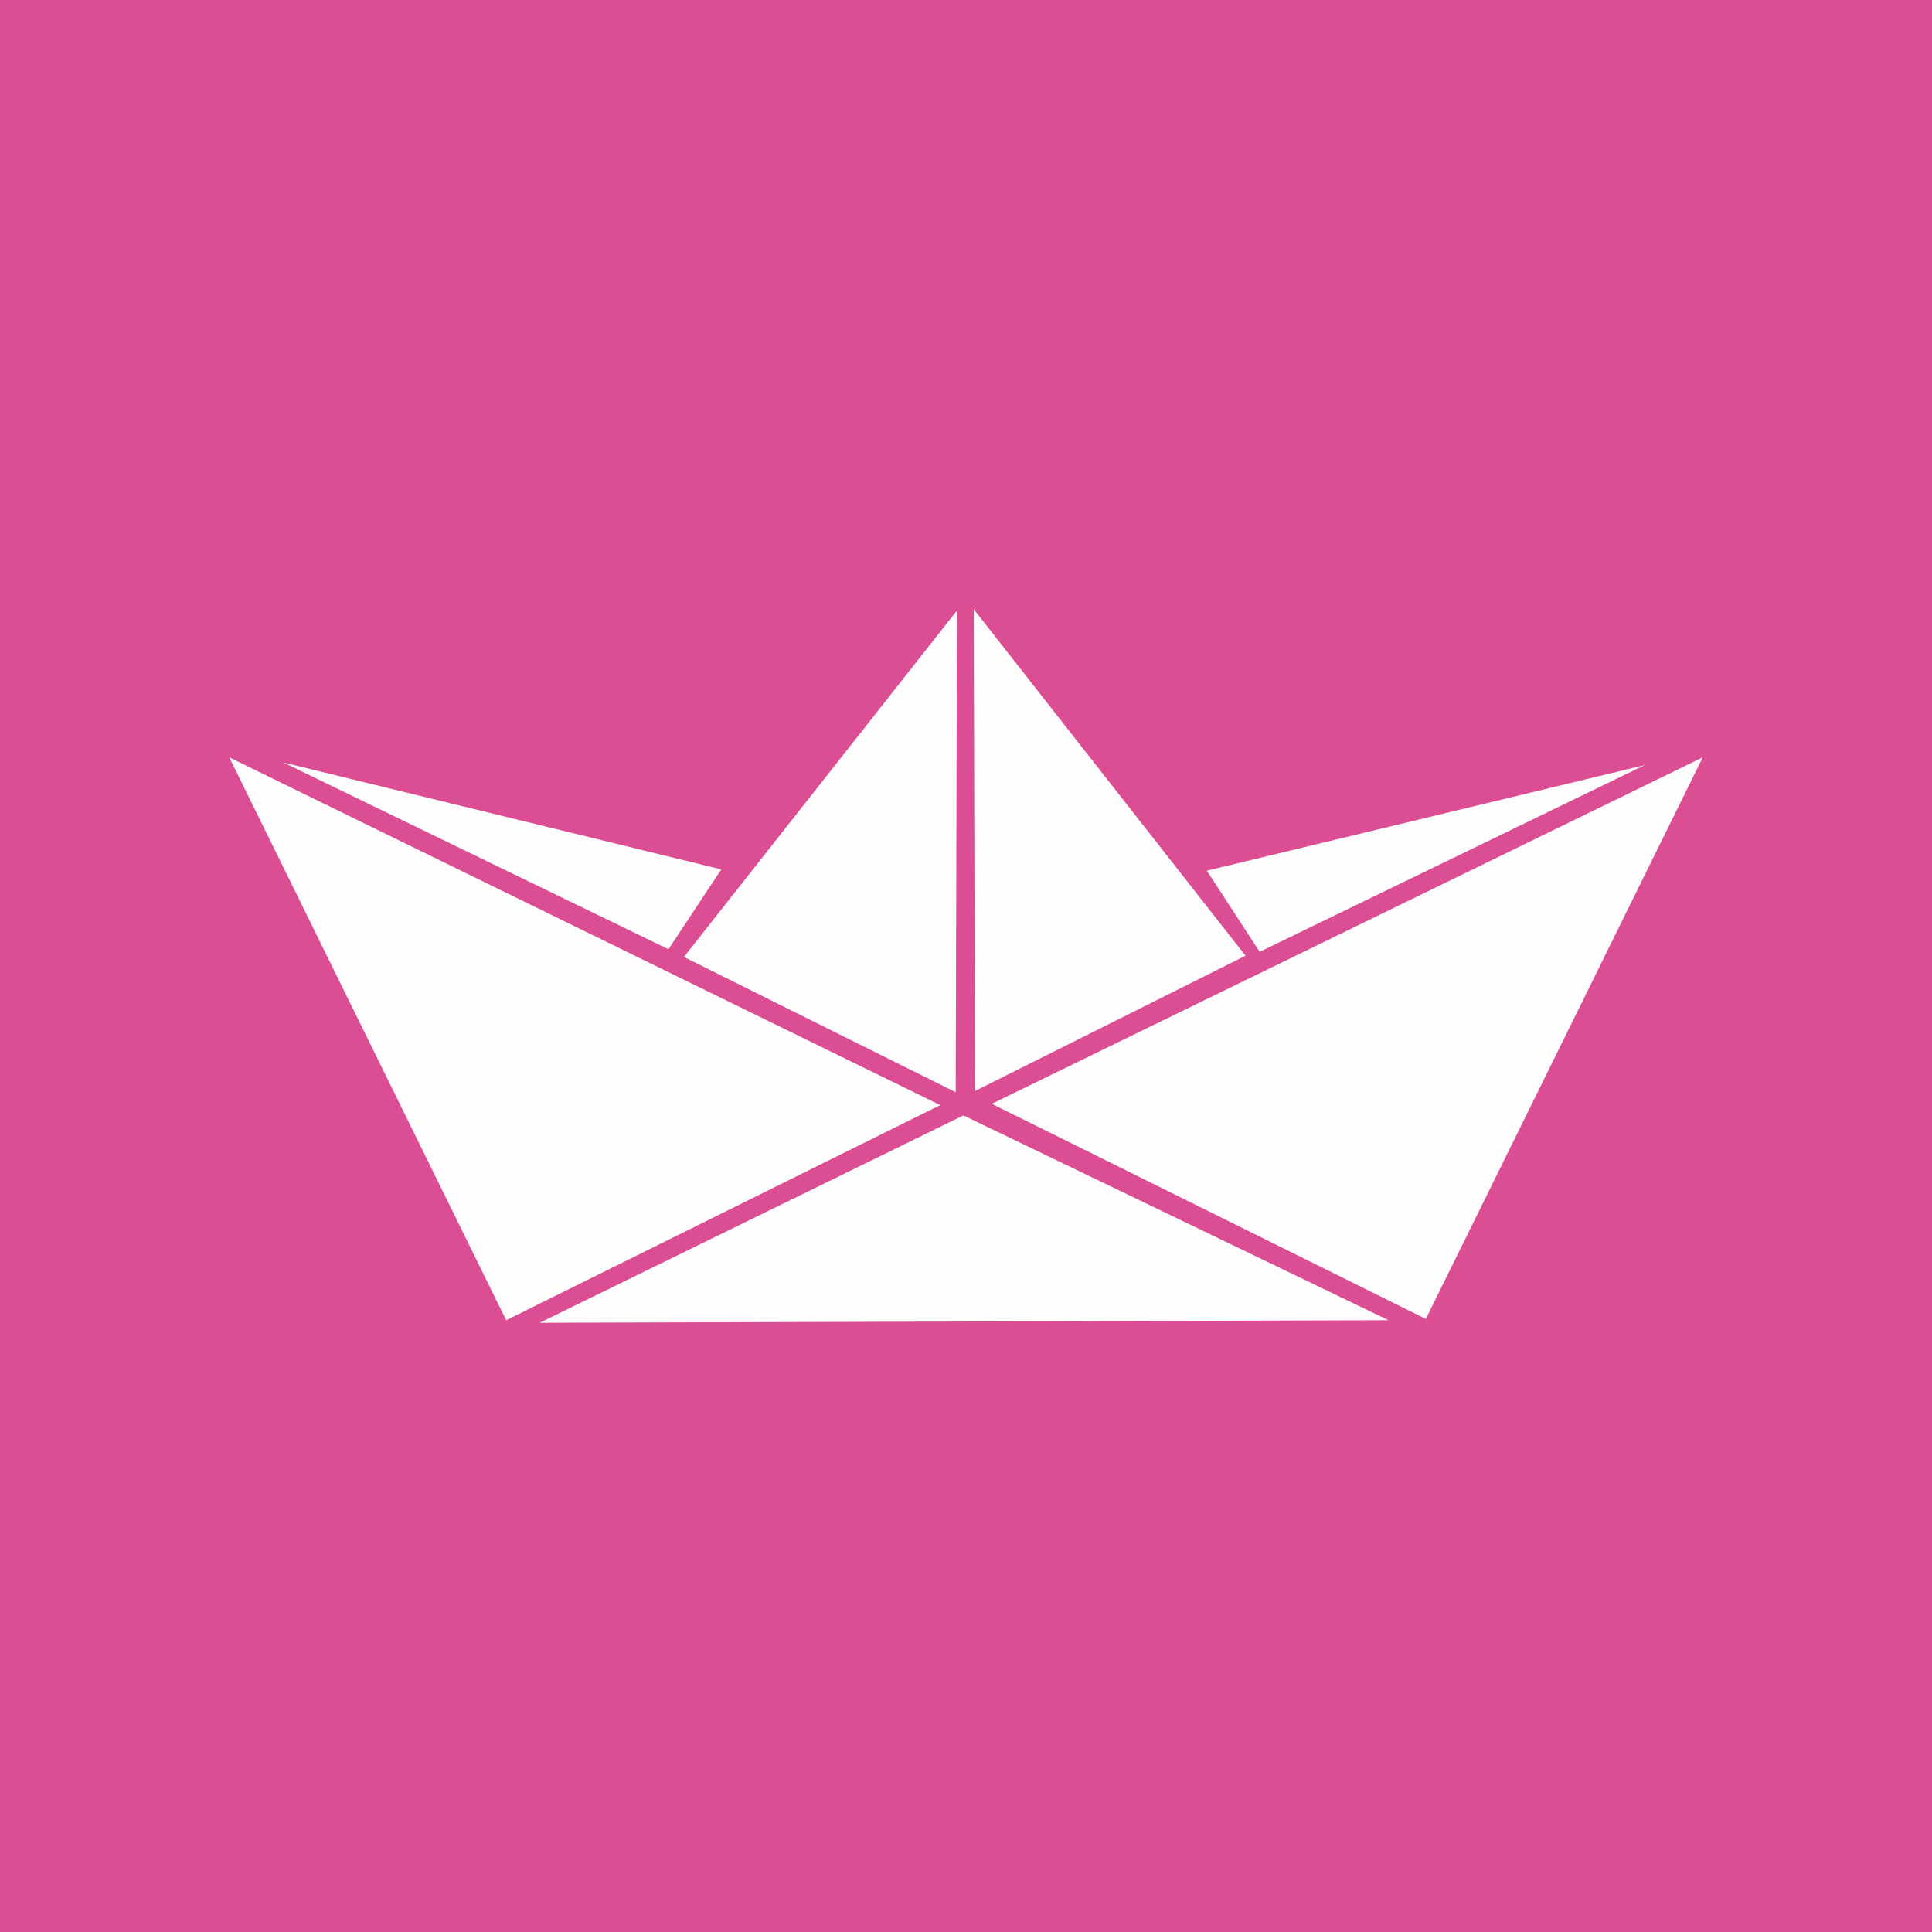
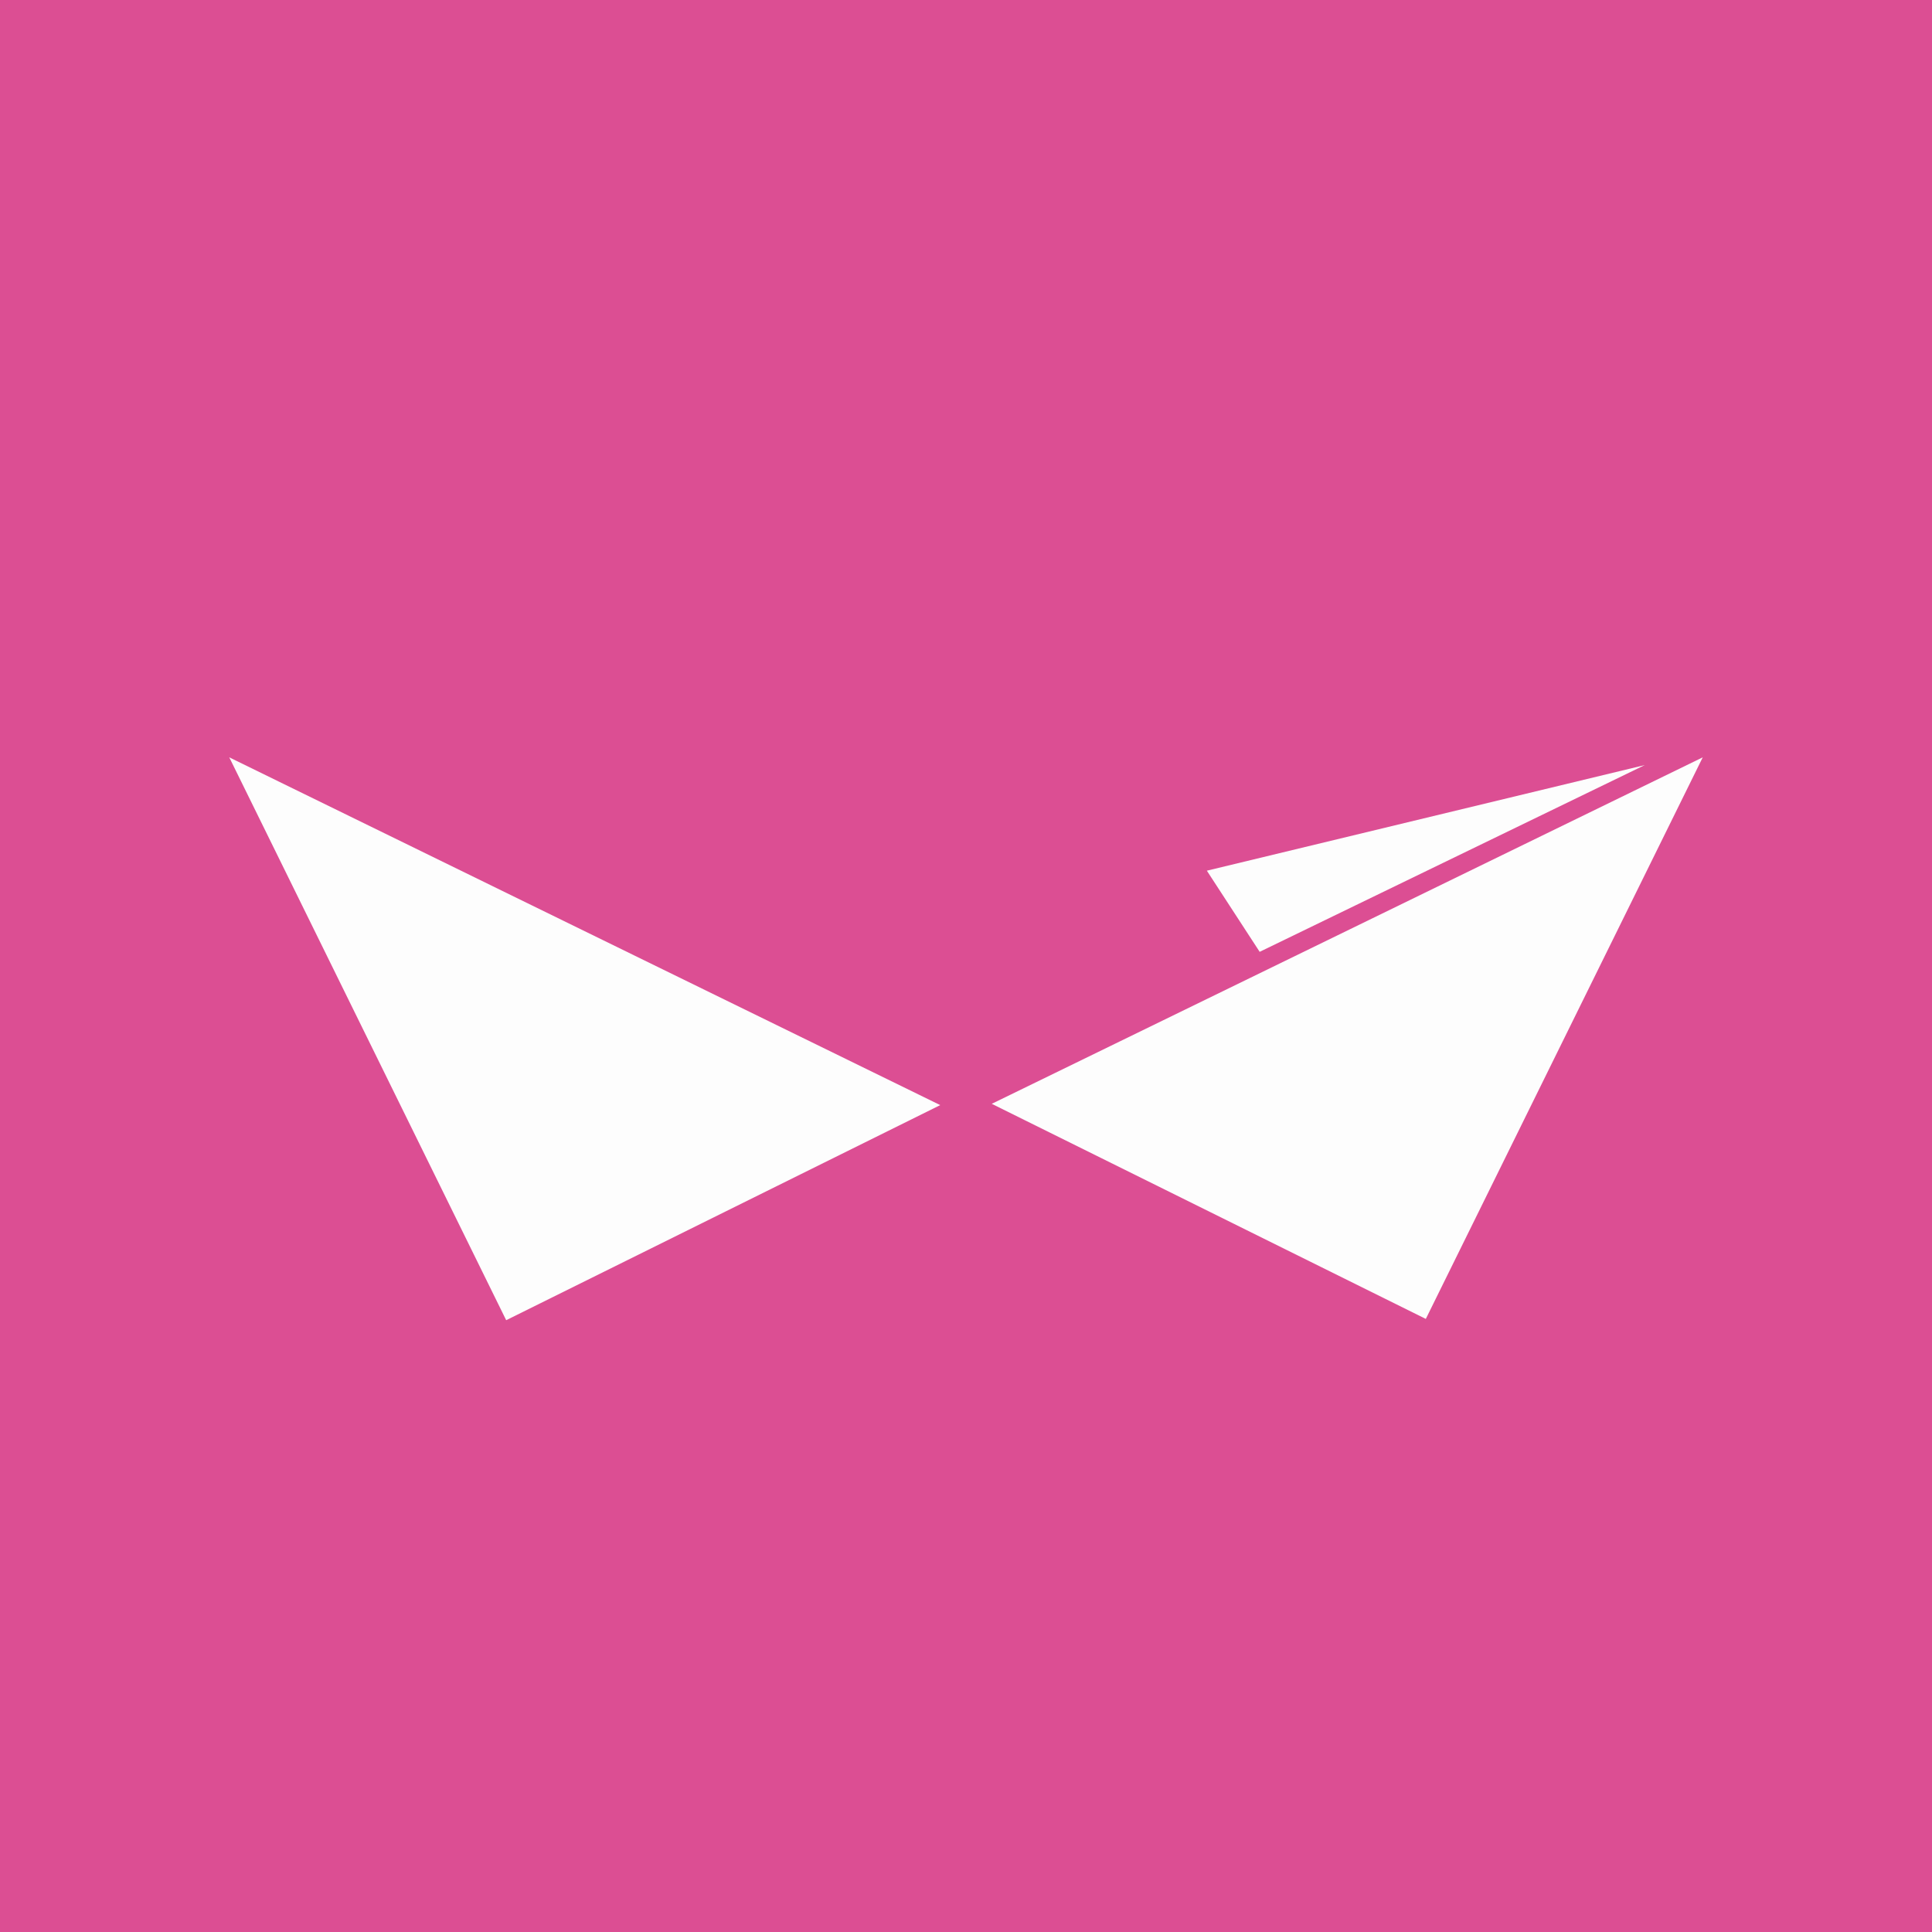
<svg xmlns="http://www.w3.org/2000/svg" version="1.1" id="Layer_1" x="0px" y="0px" viewBox="0 0 150 150" style="enable-background:new 0 0 150 150;" xml:space="preserve">
  <style type="text/css">
	.st0{fill:#DC4E93;}
	.st1{fill:#FDFDFD;}
</style>
  <rect y="0" class="st0" width="150" height="150" />
  <g>
    <polygon class="st1" points="17.8,58.8 39.3,102.5 73,85.8  " />
    <polyline class="st1" points="77,85.7 132.2,58.8 110.7,102.4  " />
-     <polyline class="st1" points="41.9,102.7 74.8,86.6 107.8,102.5  " />
-     <polygon class="st1" points="22,59.2 51.9,73.7 56,67.5  " />
    <polyline class="st1" points="93.7,67.6 127.7,59.4 97.8,73.9  " />
-     <polygon class="st1" points="53.1,74.3 74.2,84.8 74.3,47.4  " />
-     <polyline class="st1" points="75.6,47.3 96.7,74.2 75.7,84.7  " />
  </g>
</svg>